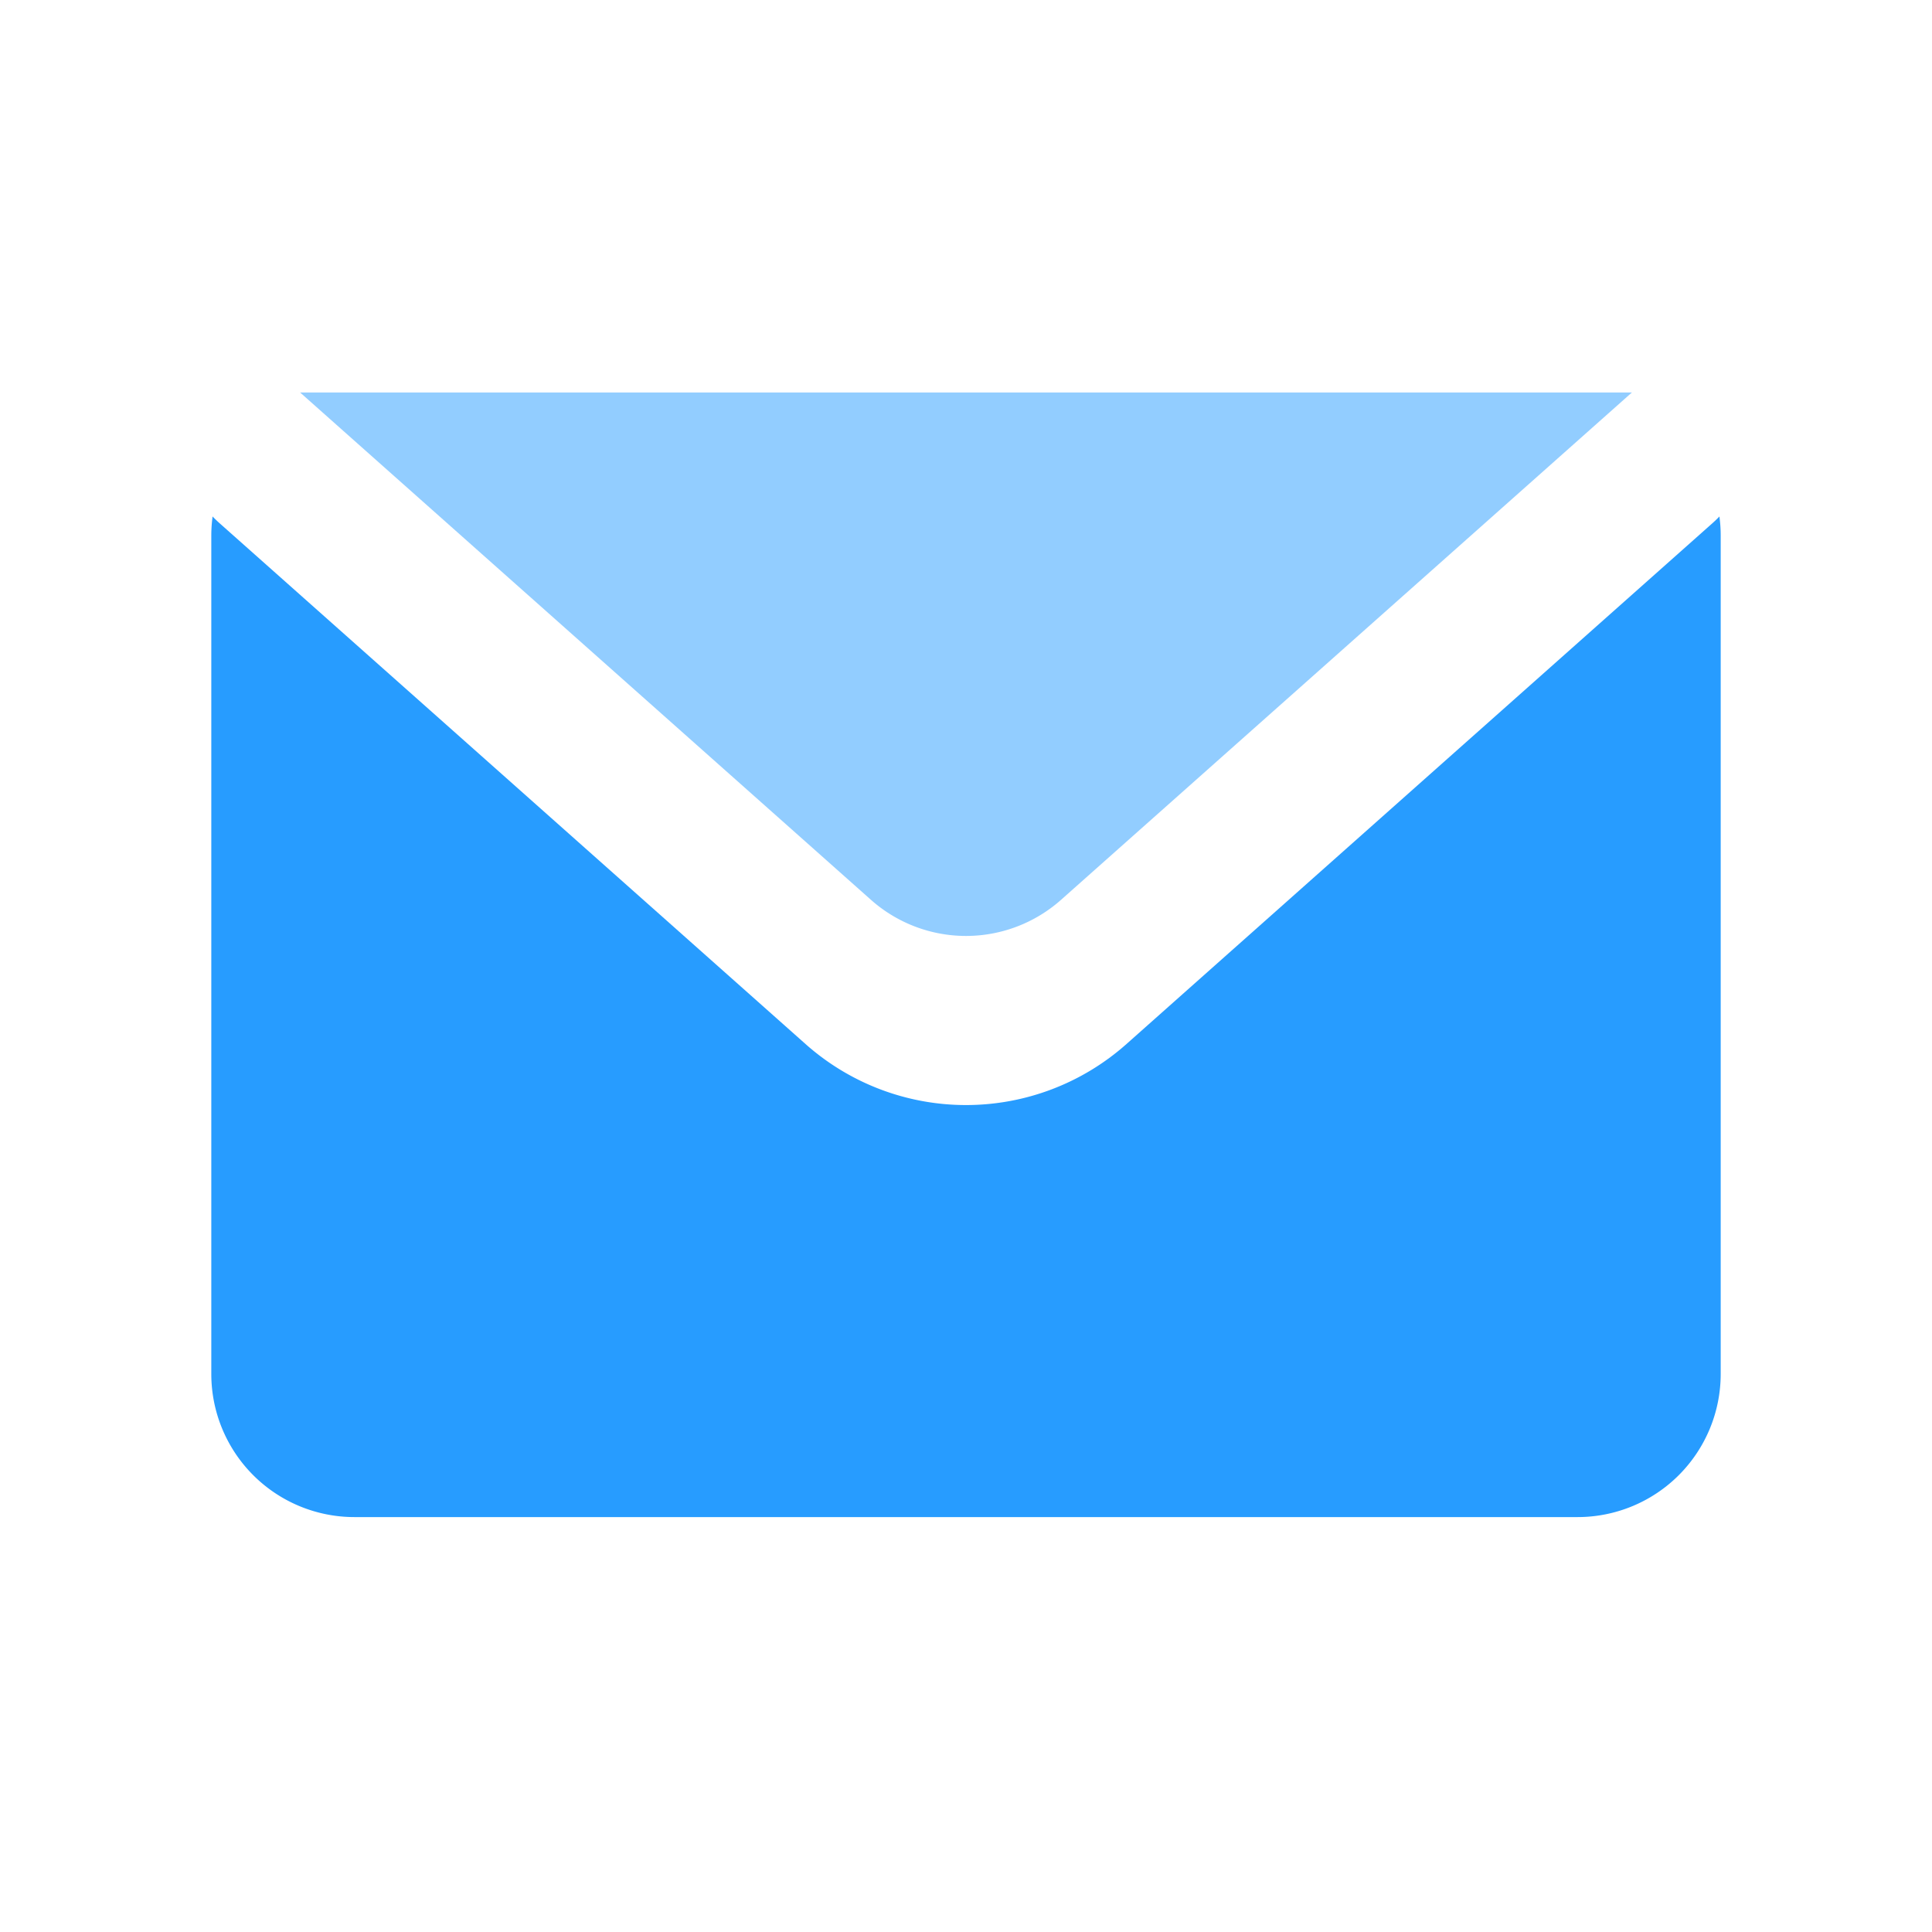
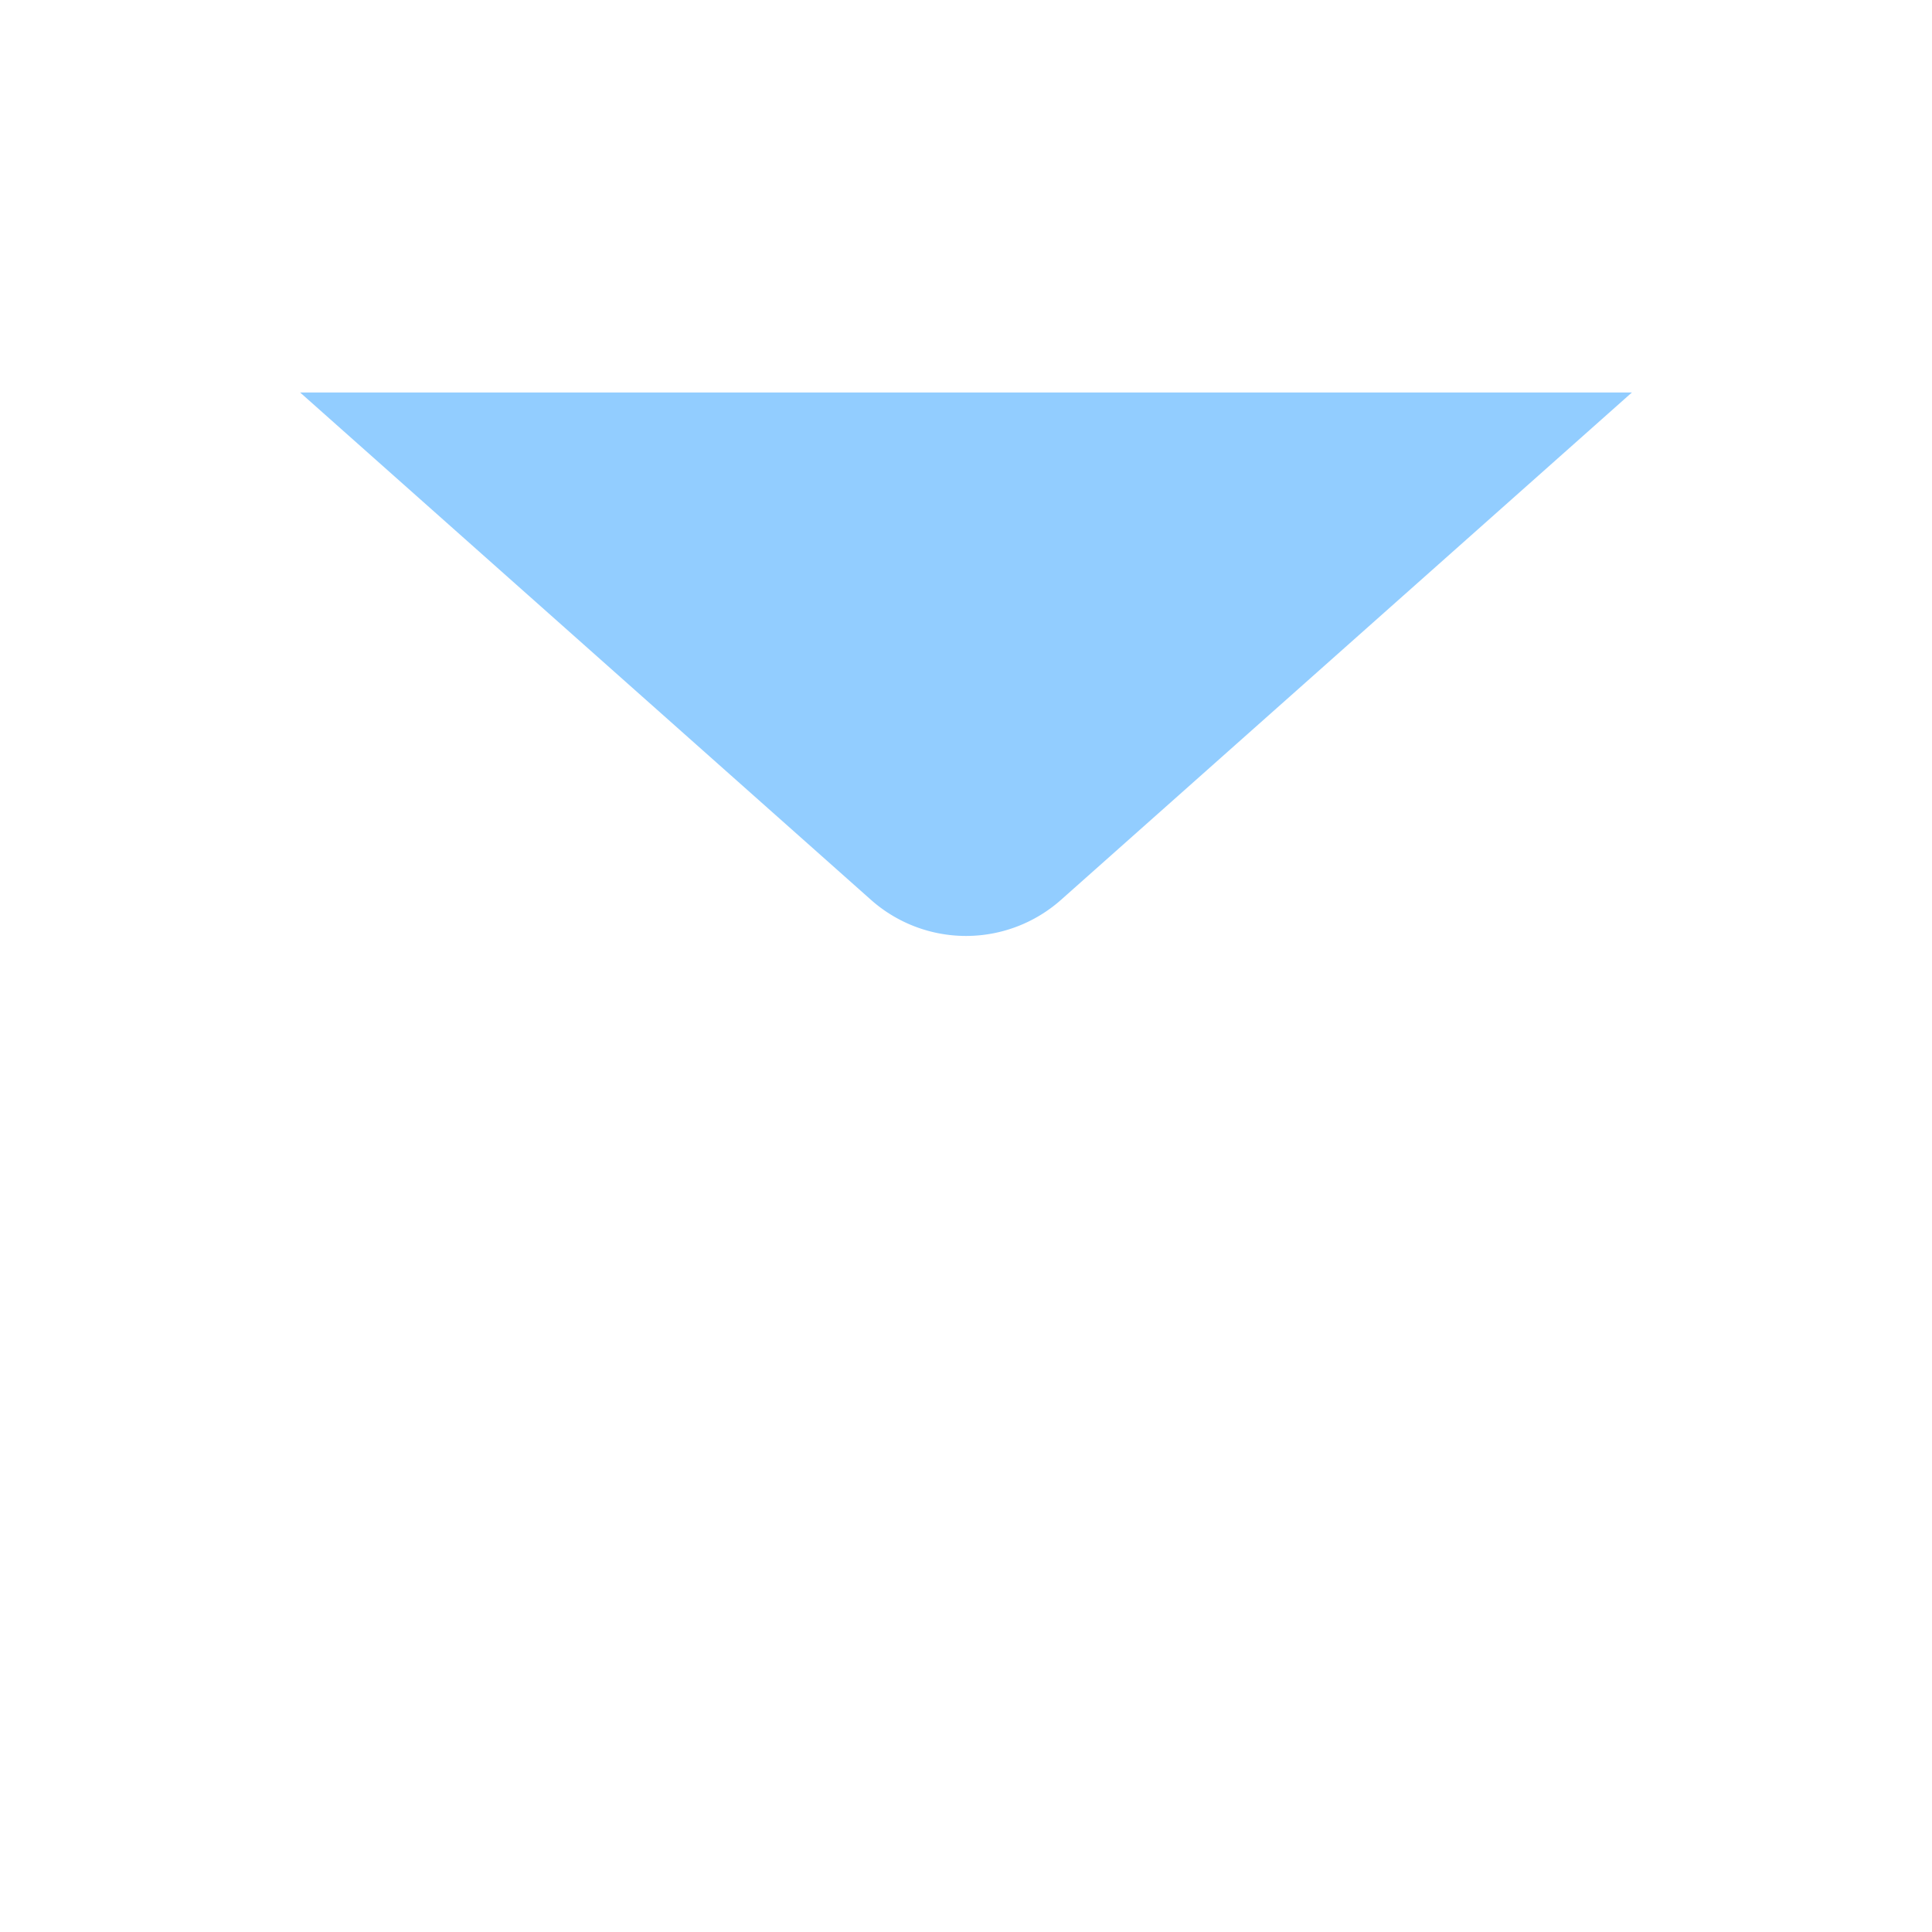
<svg xmlns="http://www.w3.org/2000/svg" t="1728227612168" class="icon" viewBox="0 0 1024 1024" version="1.1" p-id="27169" width="48" height="48">
-   <path d="M112.659 273.73c1.233 1.289 2.522 2.522 3.887 3.736l310.424 275.911a128 128 0 0 0 170.06 0l310.424-275.911c1.365-1.214 2.655-2.446 3.868-3.717 0.455 3.3 0.683 6.675 0.683 10.107v444.378a75.852 75.852 0 0 1-75.852 75.852H187.847a75.852 75.852 0 0 1-75.852-75.852V283.857c0-2.541 0.133-5.044 0.379-7.528z" fill="#279CFF" p-id="27170" />
  <path d="M562.385 476.919L864.939 208.024H159.061L461.615 476.919a75.852 75.852 0 0 0 100.769 0z" fill="#279CFF" fill-opacity=".5" p-id="27171" />
</svg>